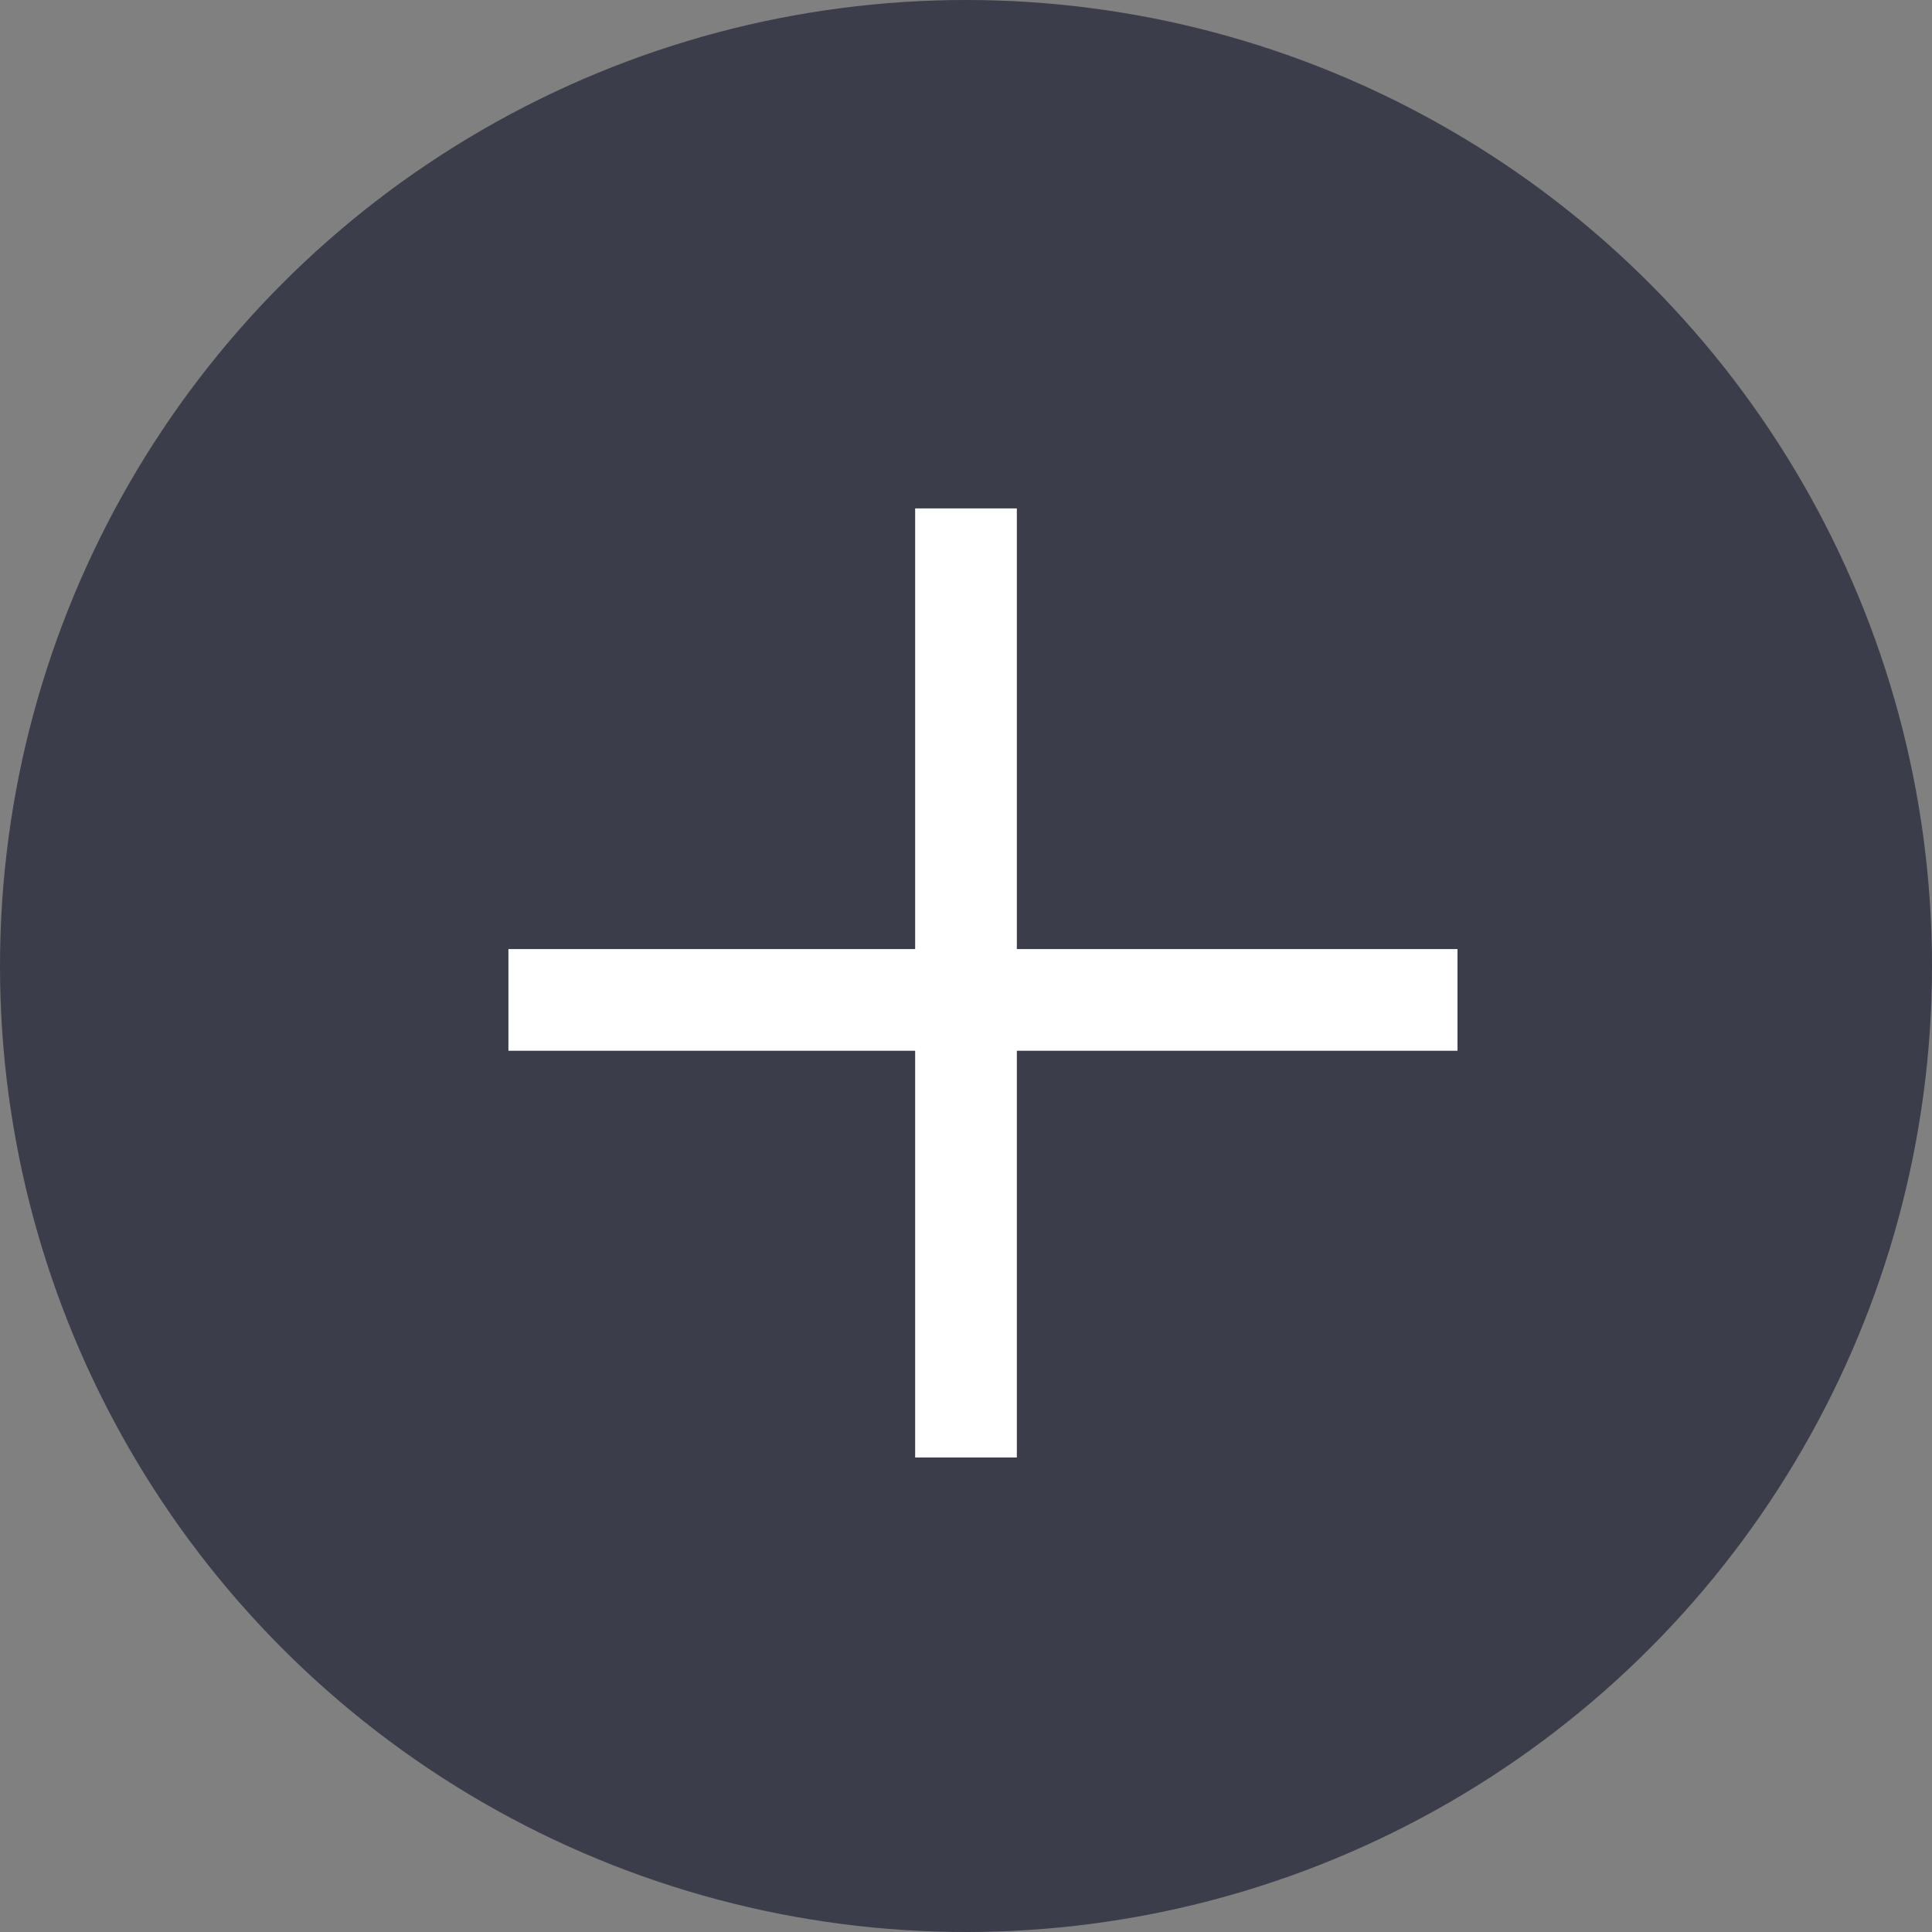
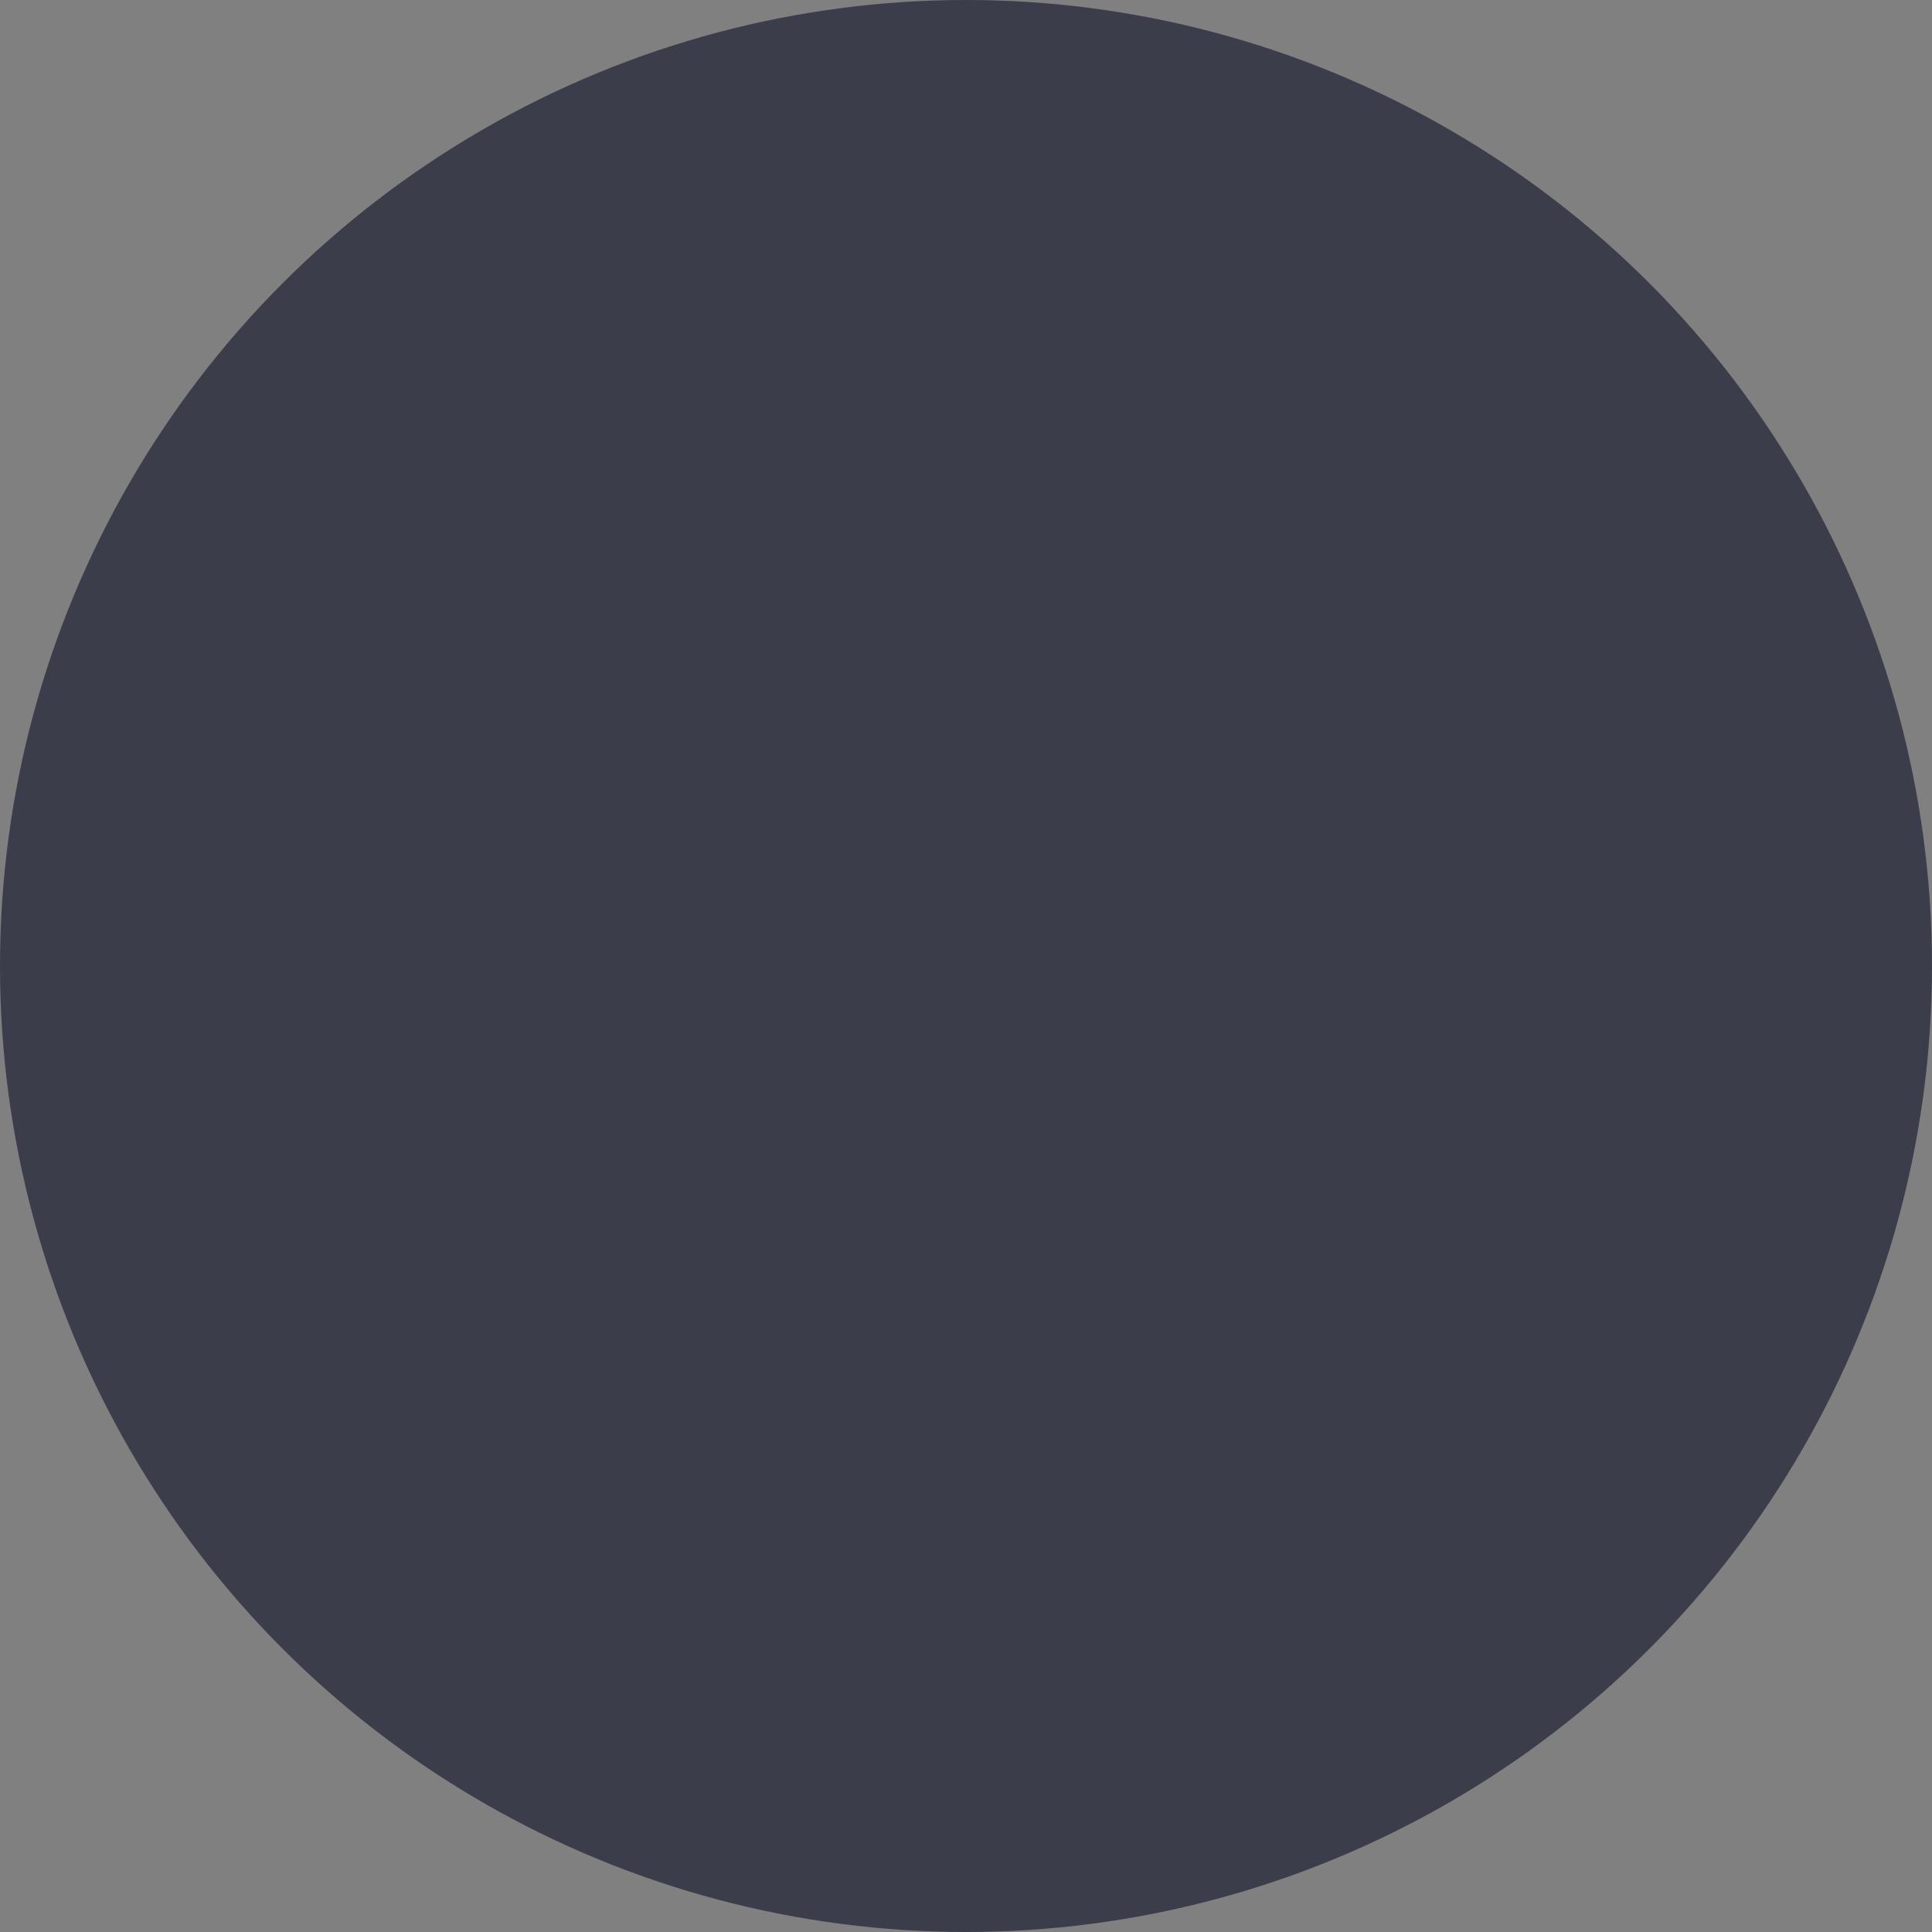
<svg xmlns="http://www.w3.org/2000/svg" width="38" height="38" viewBox="0 0 38 38" fill="none">
  <rect x="0" y="0" width="38" height="38" fill="#808080" stroke="none" />
  <circle cx="19" cy="19" r="19" fill="#3B3D4A" />
-   <path fill-rule="evenodd" clip-rule="evenodd" d="M18 20.667V28.667H20V20.667H28.667V18.667H20V10L18 10V18.667H10V20.667H18Z" fill="white" />
</svg>